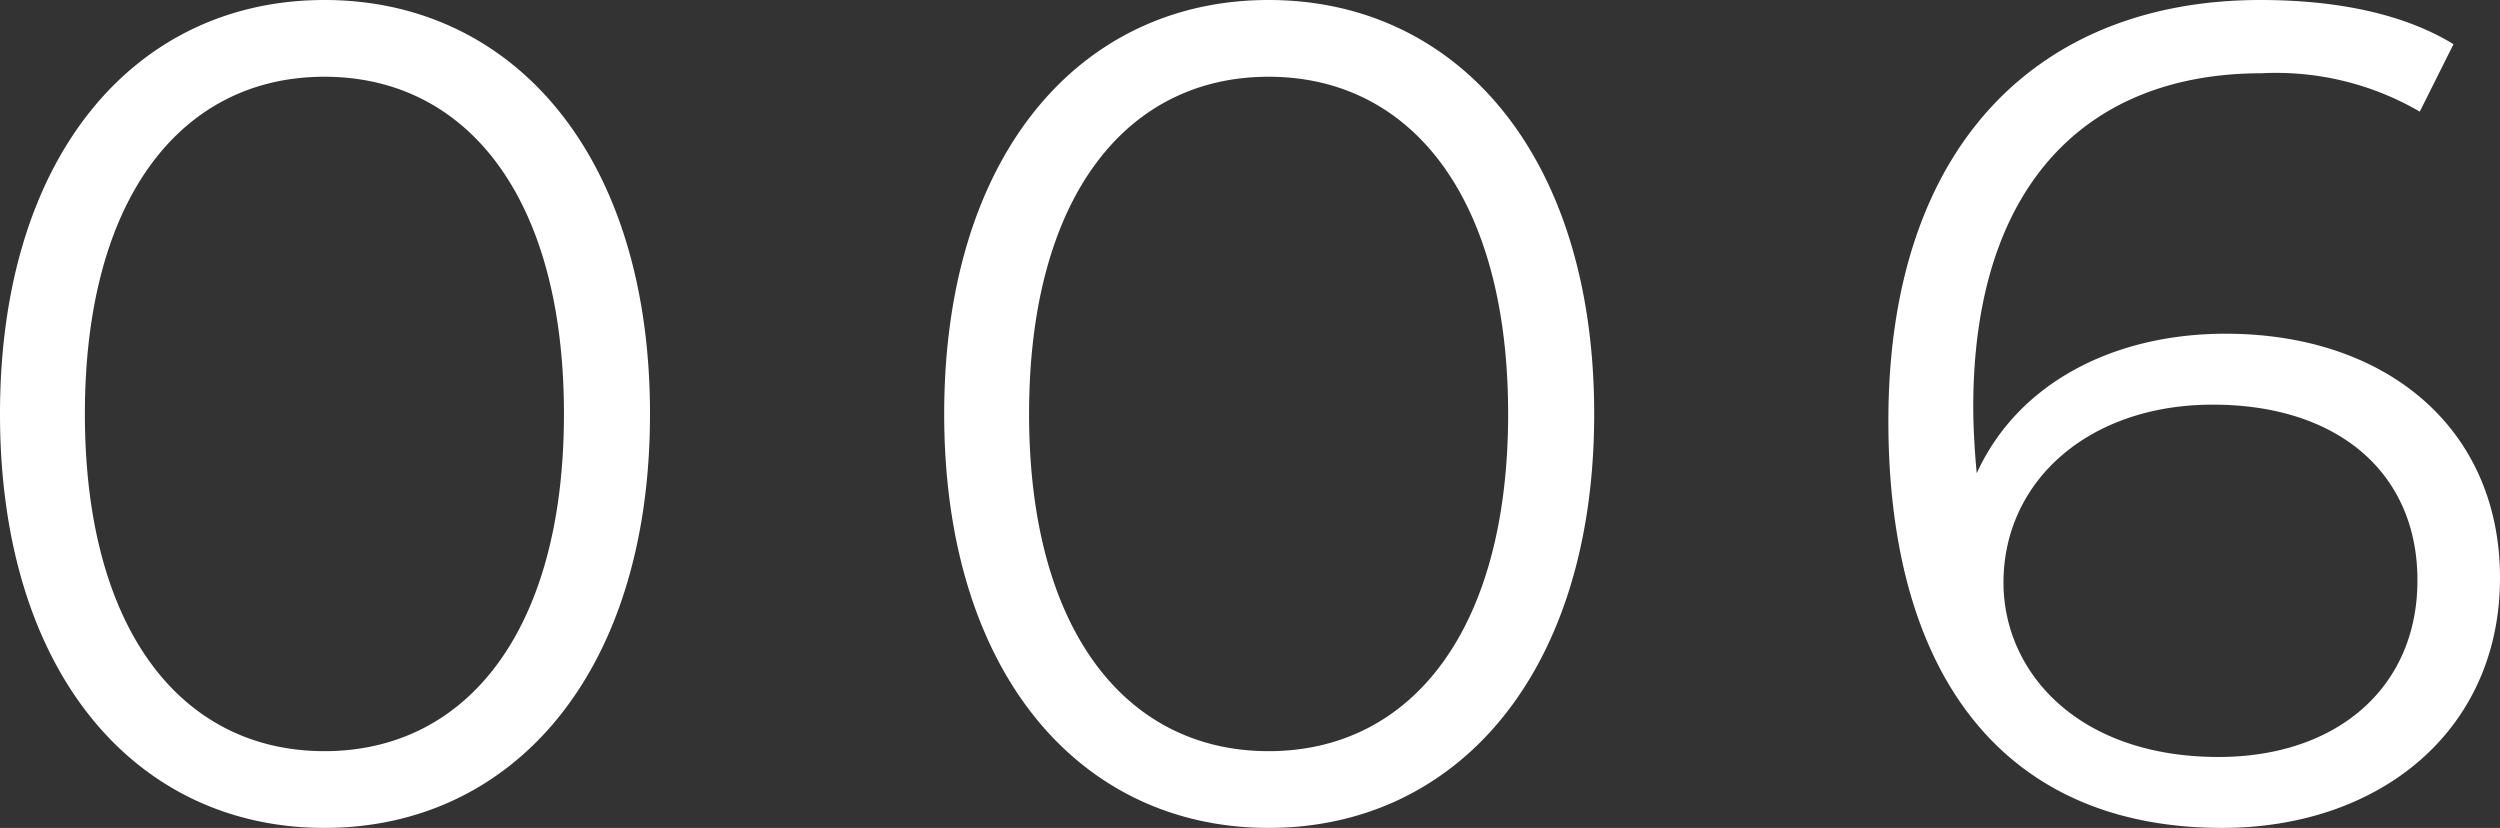
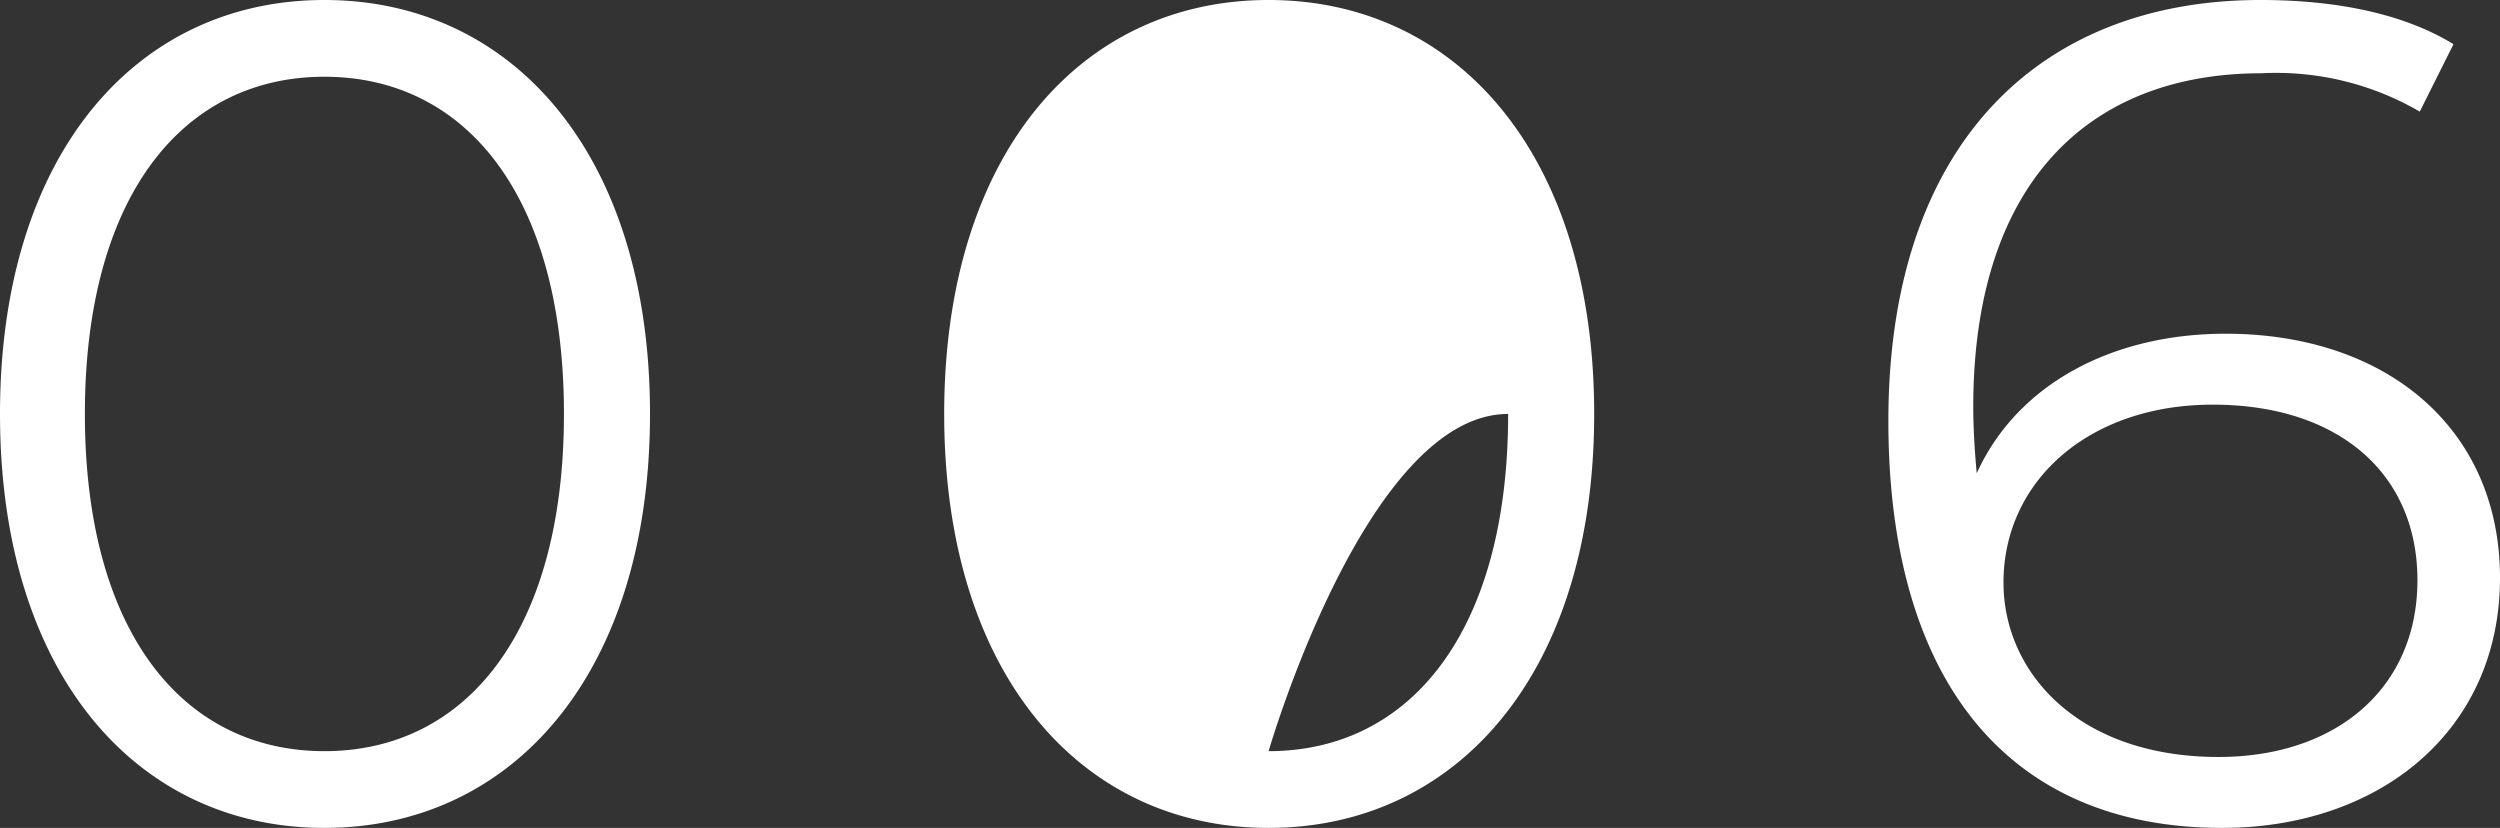
<svg xmlns="http://www.w3.org/2000/svg" width="129" height="42.721" viewBox="0 0 129 42.721">
  <rect x="0" y="0" width="129" height="42.721" fill="#333333" stroke="none" />
-   <path id="パス_163" data-name="パス 163" d="M19.86.36c9.72,0,16.8-7.98,16.8-21.36s-7.08-21.36-16.8-21.36S3.12-34.38,3.12-21,10.14.36,19.86.36Zm0-3.96C12.54-3.6,7.5-9.78,7.5-21s5.04-17.4,12.36-17.4S32.22-32.22,32.22-21,27.18-3.6,19.86-3.6ZM68.58.36C78.3.36,85.38-7.62,85.38-21S78.3-42.36,68.58-42.36,51.84-34.38,51.84-21,58.86.36,68.58.36Zm0-3.96C61.26-3.6,56.22-9.78,56.22-21s5.04-17.4,12.36-17.4S80.94-32.22,80.94-21,75.9-3.6,68.58-3.6Zm49.38-21.54c-5.82,0-10.74,2.58-12.84,7.2-.12-1.26-.18-2.46-.18-3.42,0-11.4,5.82-17.22,14.88-17.22a14.722,14.722,0,0,1,8.16,1.98l1.74-3.48c-2.64-1.62-6.18-2.28-9.96-2.28-11.4,0-19.2,7.44-19.2,21.72,0,13.26,6.06,21,17.22,21,8.16,0,14.34-5.04,14.34-12.9C132.12-20.22,126.3-25.14,117.96-25.14ZM117.6-3.3c-7.26,0-11.1-4.38-11.1-9,0-5.22,4.38-9.18,10.8-9.18,6.48,0,10.56,3.54,10.56,9.06C127.86-6.84,123.66-3.3,117.6-3.3Z" transform="translate(-3.12 42.36)" fill="#fff" />
+   <path id="パス_163" data-name="パス 163" d="M19.86.36c9.72,0,16.8-7.98,16.8-21.36s-7.08-21.36-16.8-21.36S3.12-34.38,3.12-21,10.14.36,19.86.36Zm0-3.96C12.54-3.6,7.5-9.78,7.5-21s5.04-17.4,12.36-17.4S32.22-32.22,32.22-21,27.18-3.6,19.86-3.6ZM68.58.36C78.3.36,85.38-7.62,85.38-21S78.3-42.36,68.58-42.36,51.84-34.38,51.84-21,58.86.36,68.58.36Zm0-3.96s5.04-17.4,12.36-17.4S80.94-32.22,80.94-21,75.9-3.6,68.58-3.6Zm49.38-21.54c-5.82,0-10.74,2.58-12.84,7.2-.12-1.26-.18-2.46-.18-3.42,0-11.4,5.82-17.22,14.88-17.22a14.722,14.722,0,0,1,8.16,1.98l1.74-3.48c-2.64-1.62-6.18-2.28-9.96-2.28-11.4,0-19.2,7.44-19.2,21.72,0,13.26,6.06,21,17.22,21,8.16,0,14.34-5.04,14.34-12.9C132.12-20.22,126.3-25.14,117.96-25.14ZM117.6-3.3c-7.26,0-11.1-4.38-11.1-9,0-5.22,4.38-9.18,10.8-9.18,6.48,0,10.56,3.54,10.56,9.06C127.86-6.84,123.66-3.3,117.6-3.3Z" transform="translate(-3.12 42.36)" fill="#fff" />
</svg>